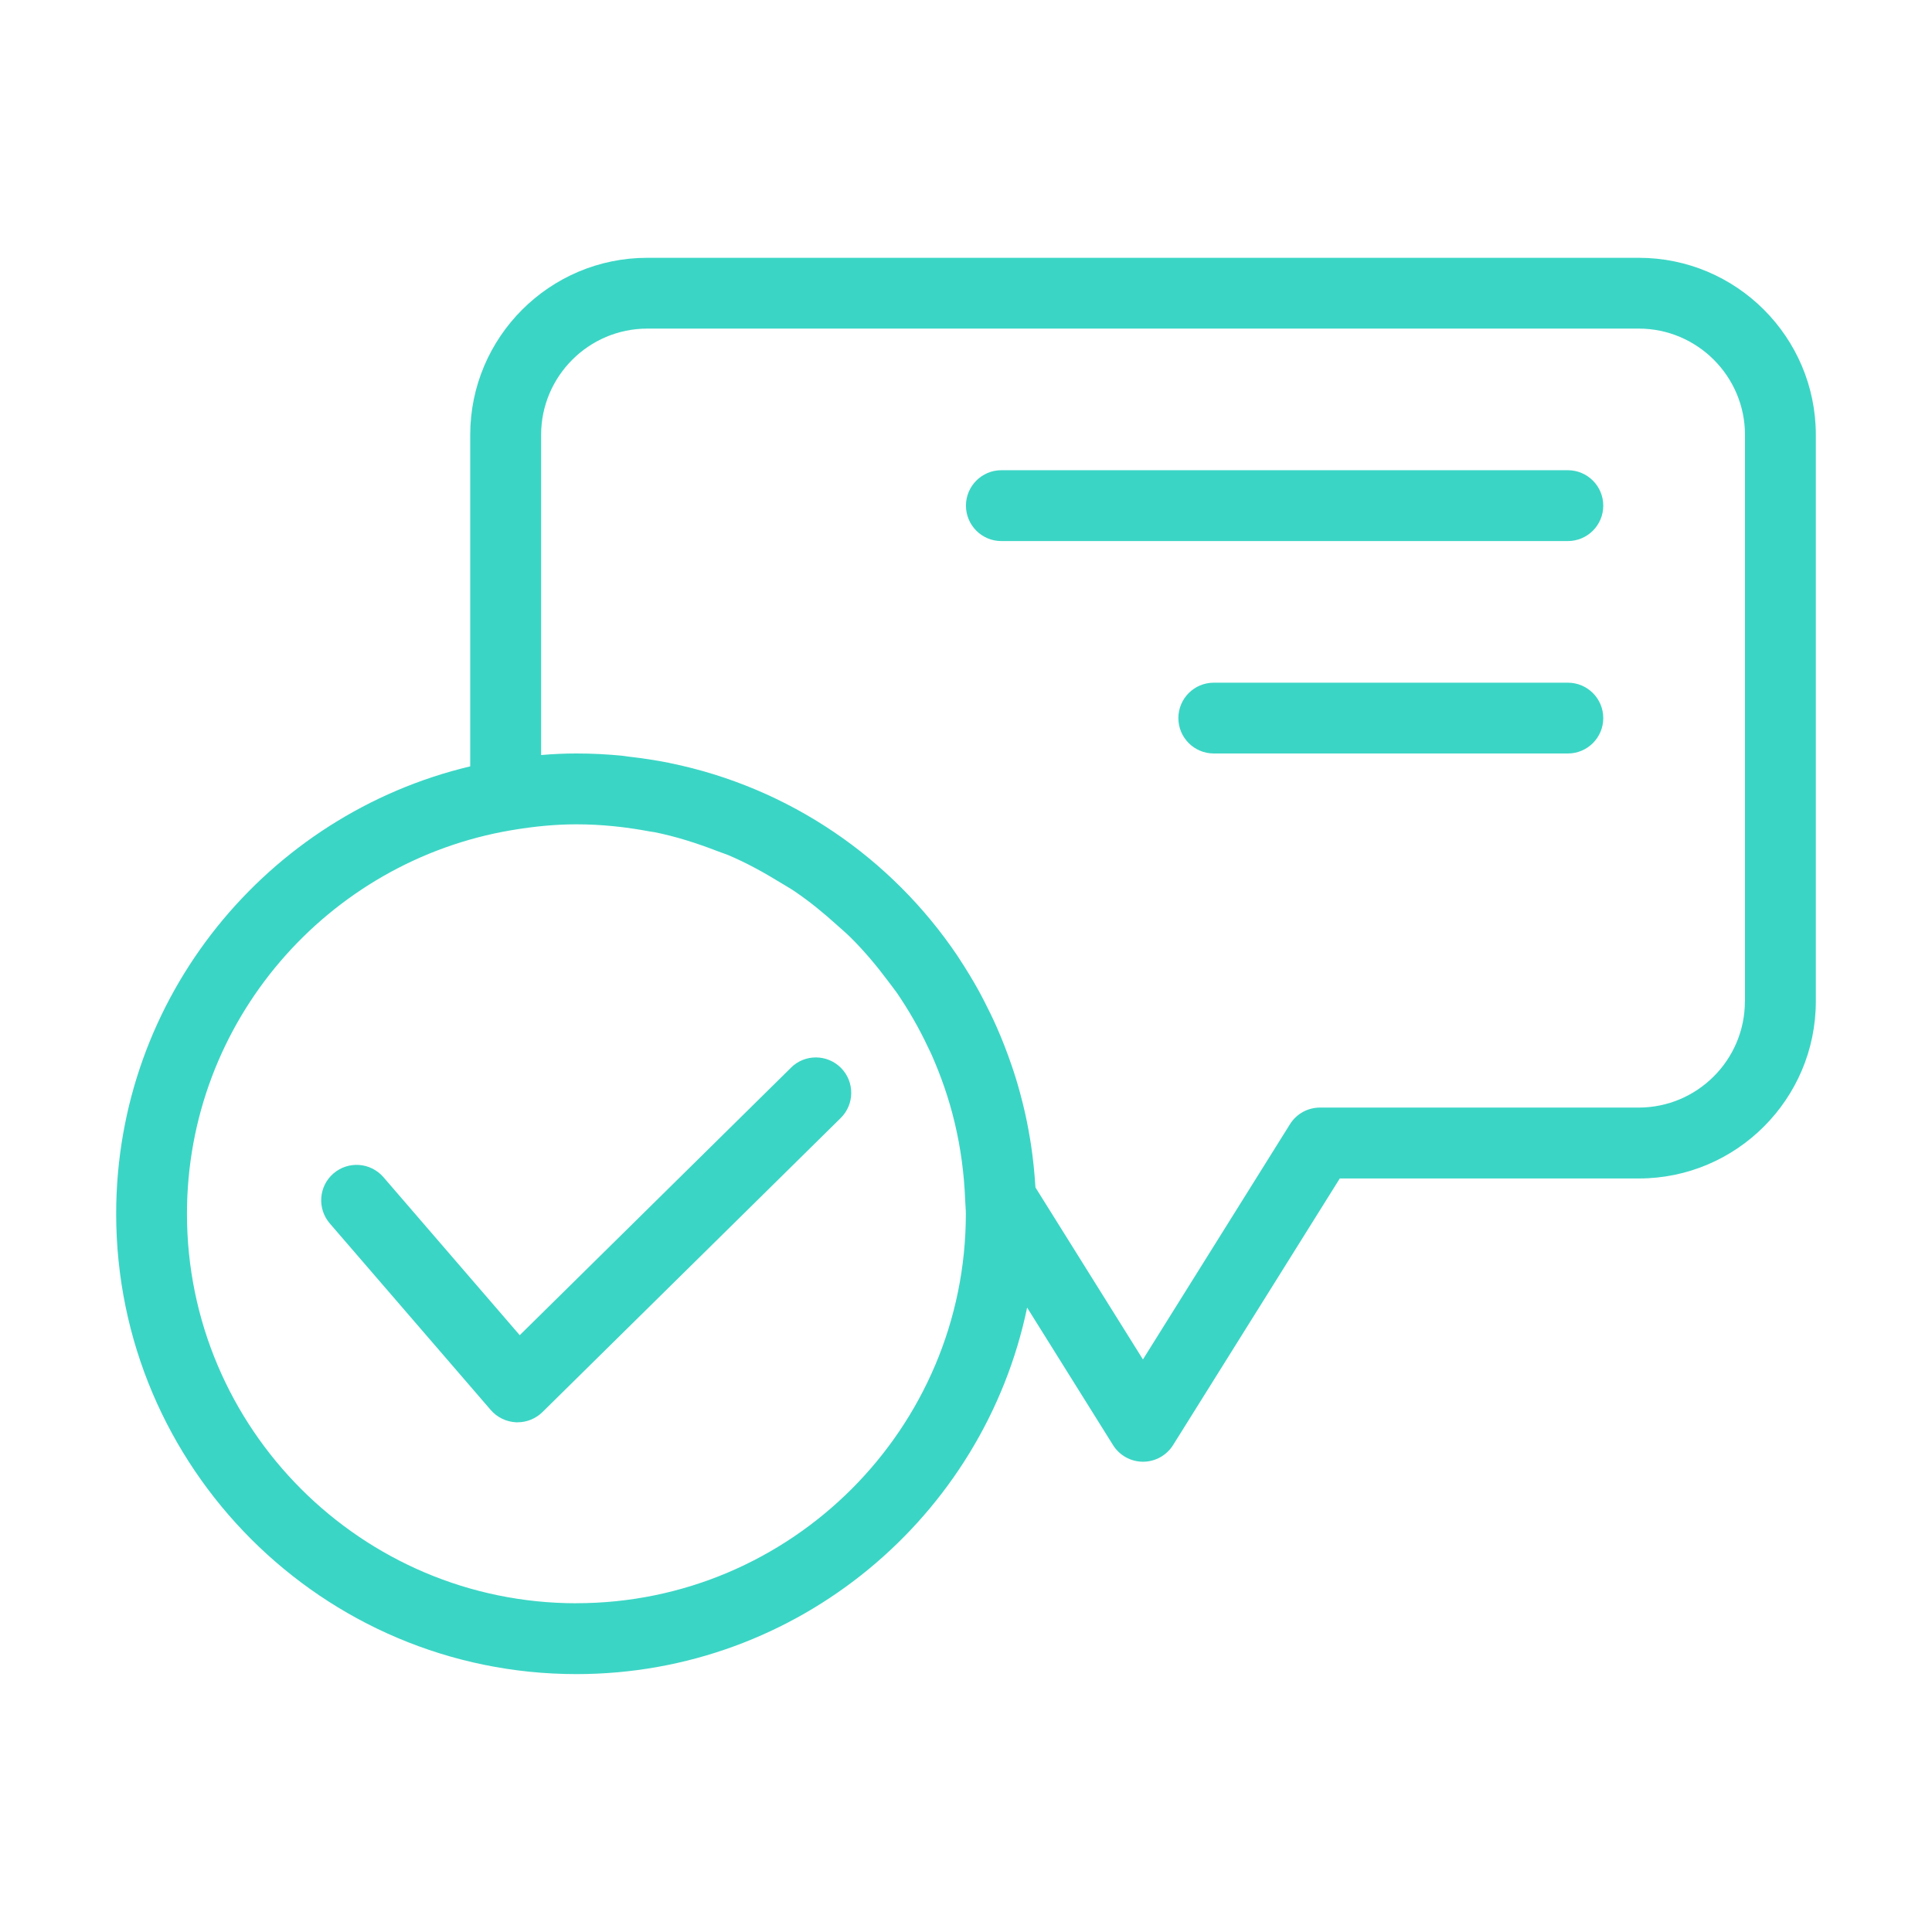
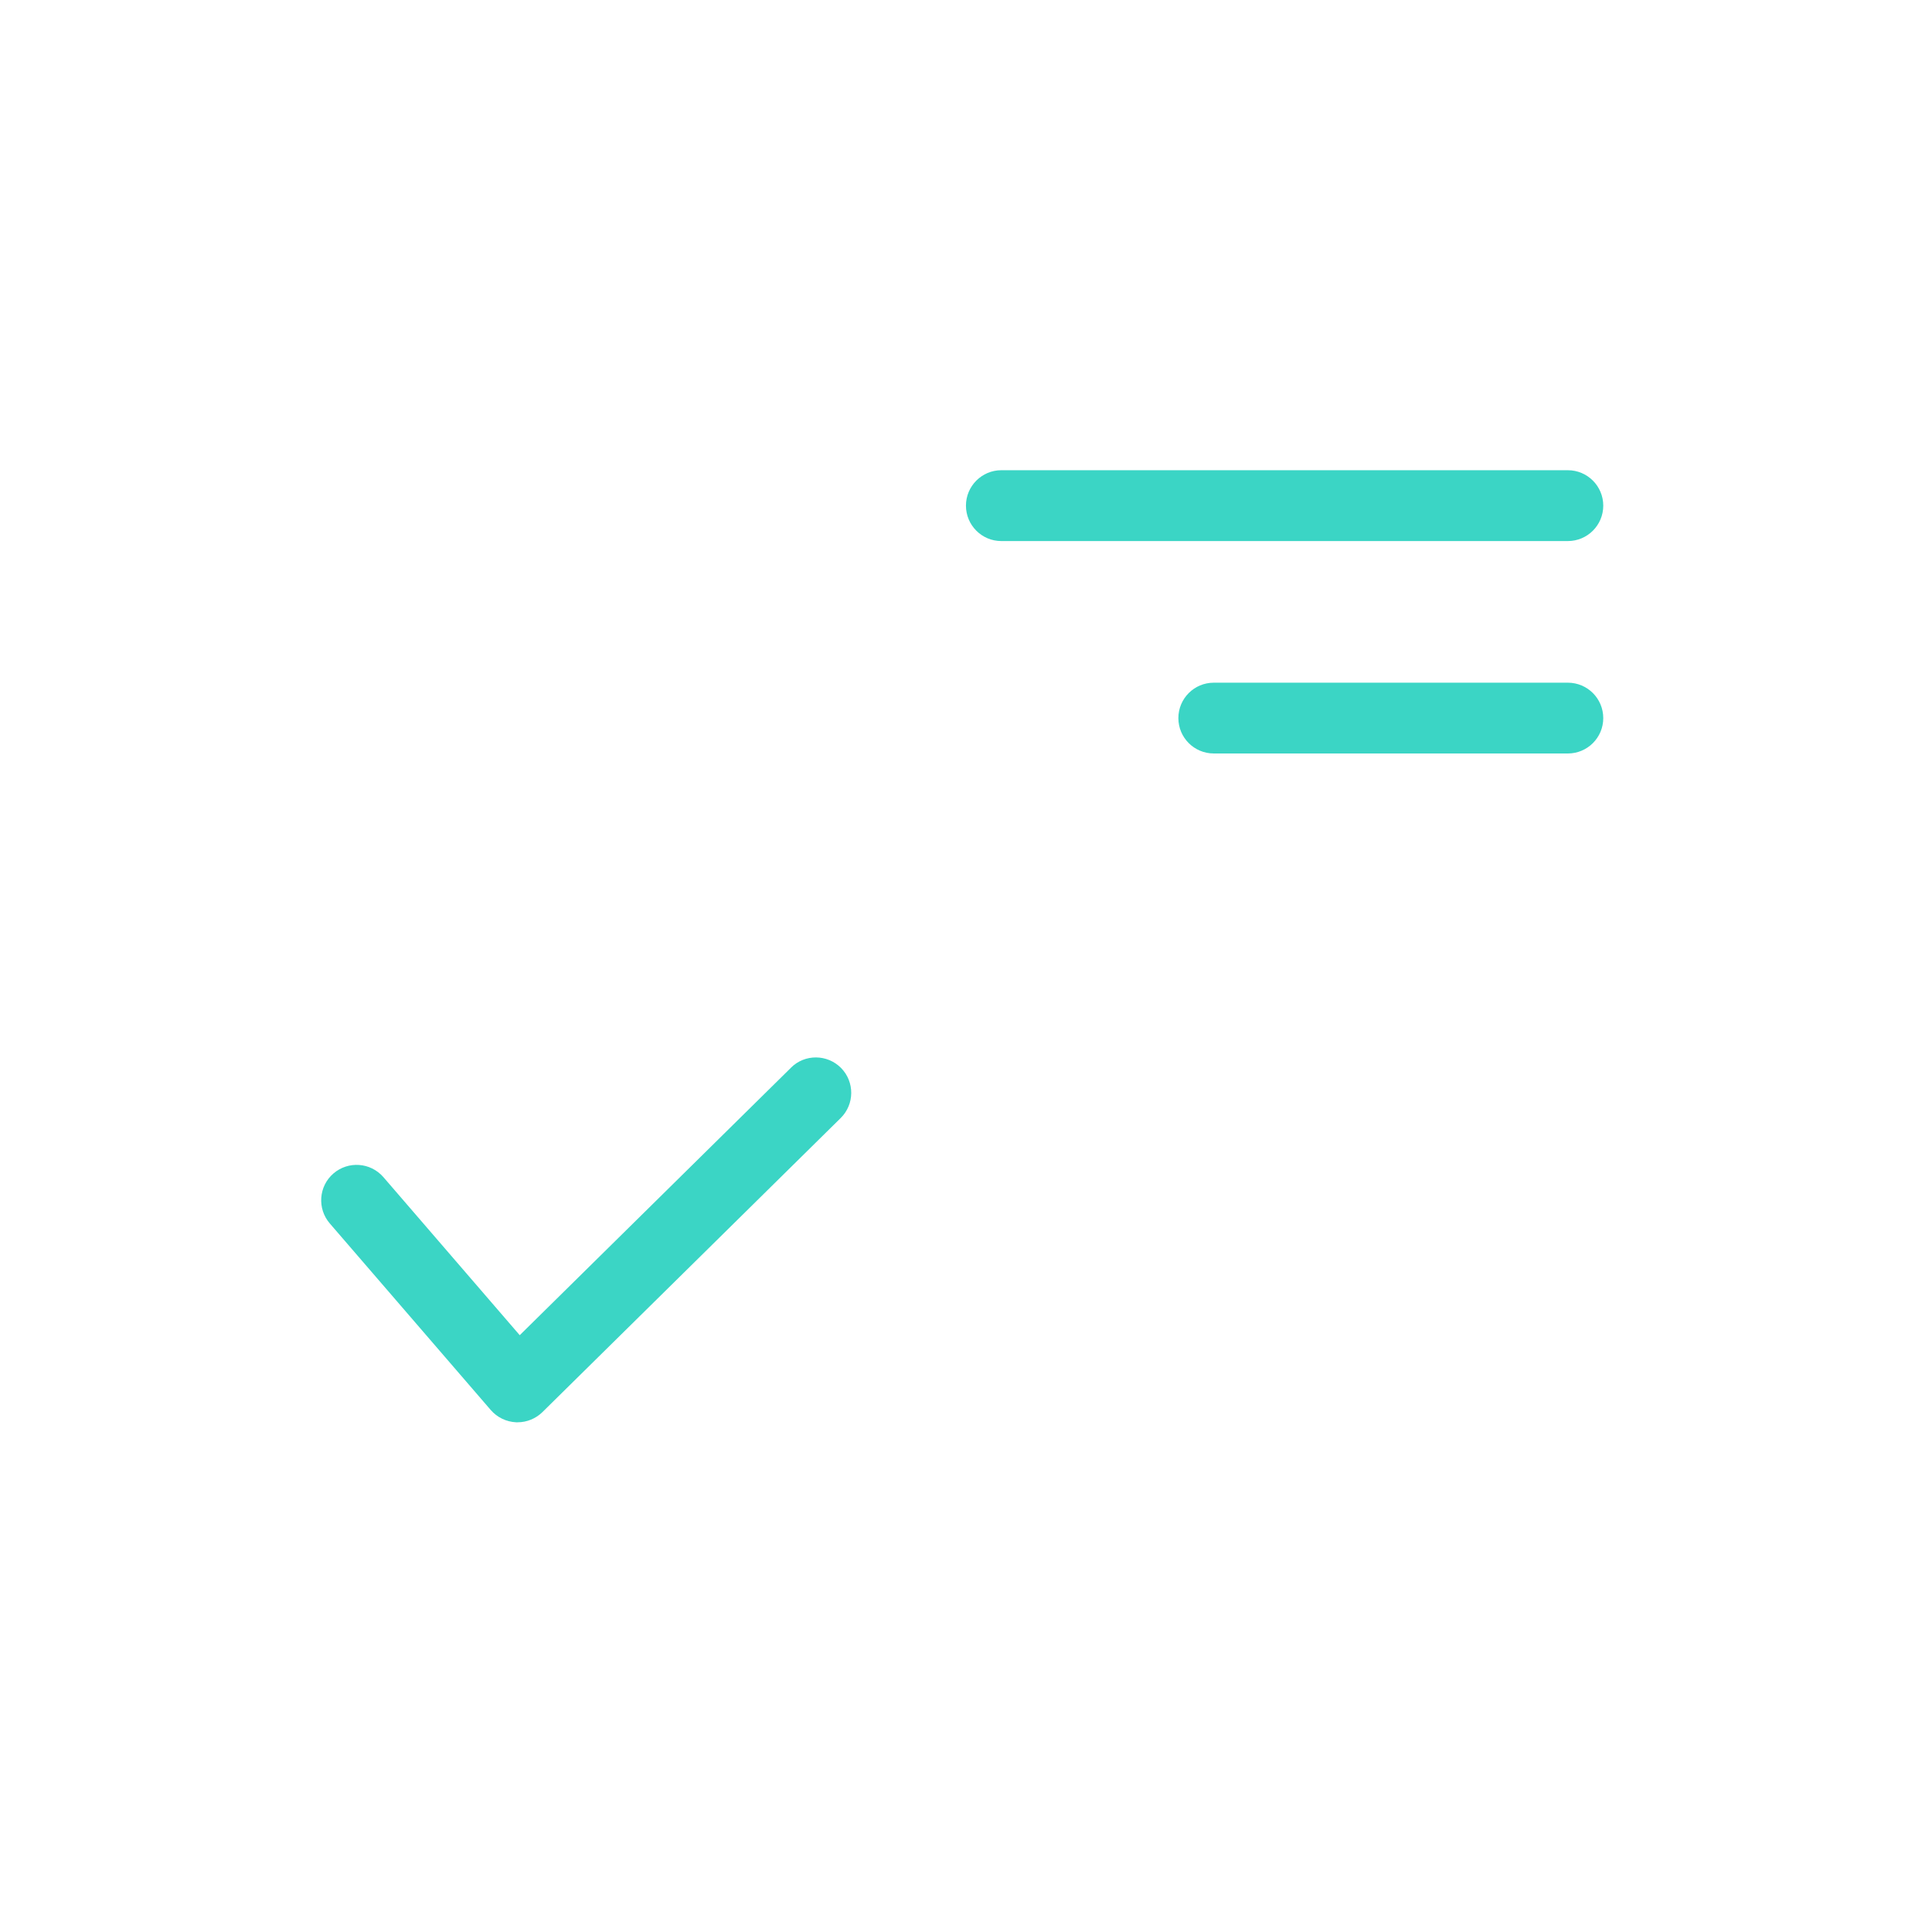
<svg xmlns="http://www.w3.org/2000/svg" version="1.0" preserveAspectRatio="xMidYMid meet" height="200" viewBox="0 0 150 150" zoomAndPan="magnify" width="200">
  <defs>
    <clipPath id="2d690972e3">
-       <path clip-rule="nonzero" d="M 9.02 20 L 141 20 L 141 130 L 9.02 130 Z M 9.02 20" />
-     </clipPath>
+       </clipPath>
  </defs>
  <g clip-path="url(#2d690972e3)">
    <path fill-rule="nonzero" fill-opacity="1" d="M 127.227 20.016 L 50.254 20.016 C 42.672 20.016 36.508 26.184 36.508 33.762 L 36.508 59.5 C 20.773 63.242 9.02 77.375 9.02 94.238 C 9.02 113.945 25.051 129.977 44.754 129.977 C 61.965 129.977 76.367 117.742 79.746 101.523 L 86.414 112.195 C 86.914 112.996 87.793 113.488 88.746 113.488 C 89.695 113.488 90.574 112.996 91.078 112.195 L 104.02 91.496 L 127.238 91.496 C 134.82 91.496 140.98 85.324 140.98 77.75 L 140.98 33.762 C 140.98 26.184 134.82 20.016 127.238 20.016 Z M 44.754 124.477 C 28.086 124.477 14.516 110.914 14.516 94.238 C 14.516 79.289 25.434 66.871 39.707 64.457 C 41.539 64.148 43.188 64 44.75 64 C 46.703 64 48.605 64.207 50.453 64.555 C 50.57 64.578 50.691 64.586 50.812 64.609 C 52.504 64.949 54.117 65.469 55.691 66.078 C 55.973 66.188 56.262 66.277 56.543 66.391 C 57.945 66.984 59.27 67.715 60.559 68.504 C 60.93 68.734 61.32 68.949 61.684 69.195 C 62.867 69.996 63.965 70.898 65.02 71.855 C 65.367 72.168 65.73 72.473 66.066 72.809 C 67.109 73.848 68.062 74.98 68.941 76.16 C 69.172 76.473 69.418 76.777 69.641 77.094 C 70.551 78.43 71.367 79.844 72.059 81.324 C 72.152 81.523 72.258 81.719 72.344 81.922 C 73.074 83.582 73.68 85.316 74.109 87.117 C 74.121 87.164 74.133 87.199 74.141 87.246 C 74.586 89.141 74.855 91.109 74.934 93.141 C 74.934 93.141 74.934 93.148 74.934 93.148 C 74.945 93.512 74.988 93.871 74.988 94.234 C 74.988 110.91 61.418 124.473 44.75 124.473 Z M 135.473 77.746 C 135.473 82.293 131.773 85.992 127.227 85.992 L 102.484 85.992 C 101.535 85.992 100.652 86.48 100.152 87.285 L 88.738 105.547 L 80.395 92.199 C 80.395 92.156 80.383 92.117 80.383 92.07 C 80.316 91.012 80.207 89.965 80.055 88.934 C 80.031 88.777 80.008 88.621 79.98 88.465 C 79.828 87.535 79.645 86.625 79.422 85.723 C 79.348 85.426 79.273 85.129 79.191 84.832 C 78.992 84.102 78.773 83.375 78.523 82.664 C 78.359 82.18 78.184 81.715 78.004 81.242 C 77.805 80.734 77.602 80.23 77.379 79.734 C 77.082 79.055 76.754 78.395 76.418 77.738 C 76.277 77.465 76.133 77.184 75.984 76.914 C 75.512 76.062 75.004 75.23 74.473 74.422 C 74.422 74.348 74.375 74.27 74.324 74.191 C 69.207 66.609 61.277 61.133 52 59.242 C 51.98 59.242 51.965 59.23 51.945 59.227 C 50.906 59.02 49.852 58.863 48.785 58.742 C 48.648 58.727 48.516 58.699 48.379 58.684 C 47.184 58.562 45.98 58.5 44.762 58.5 C 43.863 58.5 42.953 58.539 42.012 58.621 L 42.012 33.762 C 42.012 29.215 45.711 25.512 50.258 25.512 L 127.23 25.512 C 131.777 25.512 135.48 29.215 135.48 33.762 L 135.48 77.746 Z M 135.473 77.746" fill="#3bd5c5" />
  </g>
  <path fill-rule="nonzero" fill-opacity="1" d="M 61.414 82.895 L 40.352 103.664 L 29.77 91.395 C 28.762 90.234 27.031 90.125 25.887 91.109 C 24.738 92.102 24.617 93.836 25.602 94.984 L 38.102 109.473 C 38.602 110.051 39.316 110.391 40.07 110.426 C 40.109 110.426 40.148 110.426 40.188 110.426 C 40.906 110.426 41.598 110.141 42.117 109.633 L 65.27 86.805 C 66.352 85.738 66.363 84 65.301 82.918 C 64.23 81.836 62.488 81.824 61.414 82.891 Z M 61.414 82.895" fill="#3bd5c5" />
  <path fill-rule="nonzero" fill-opacity="1" d="M 121.727 36.508 L 77.742 36.508 C 76.227 36.508 74.996 37.742 74.996 39.258 C 74.996 40.777 76.227 42.008 77.742 42.008 L 121.727 42.008 C 123.246 42.008 124.477 40.777 124.477 39.258 C 124.477 37.742 123.246 36.508 121.727 36.508 Z M 121.727 36.508" fill="#3bd5c5" />
  <path fill-rule="nonzero" fill-opacity="1" d="M 121.727 53.004 L 94.238 53.004 C 92.719 53.004 91.488 54.234 91.488 55.754 C 91.488 57.27 92.719 58.5 94.238 58.5 L 121.727 58.5 C 123.246 58.5 124.477 57.27 124.477 55.754 C 124.477 54.234 123.246 53.004 121.727 53.004 Z M 121.727 53.004" fill="#3bd5c5" />
</svg>